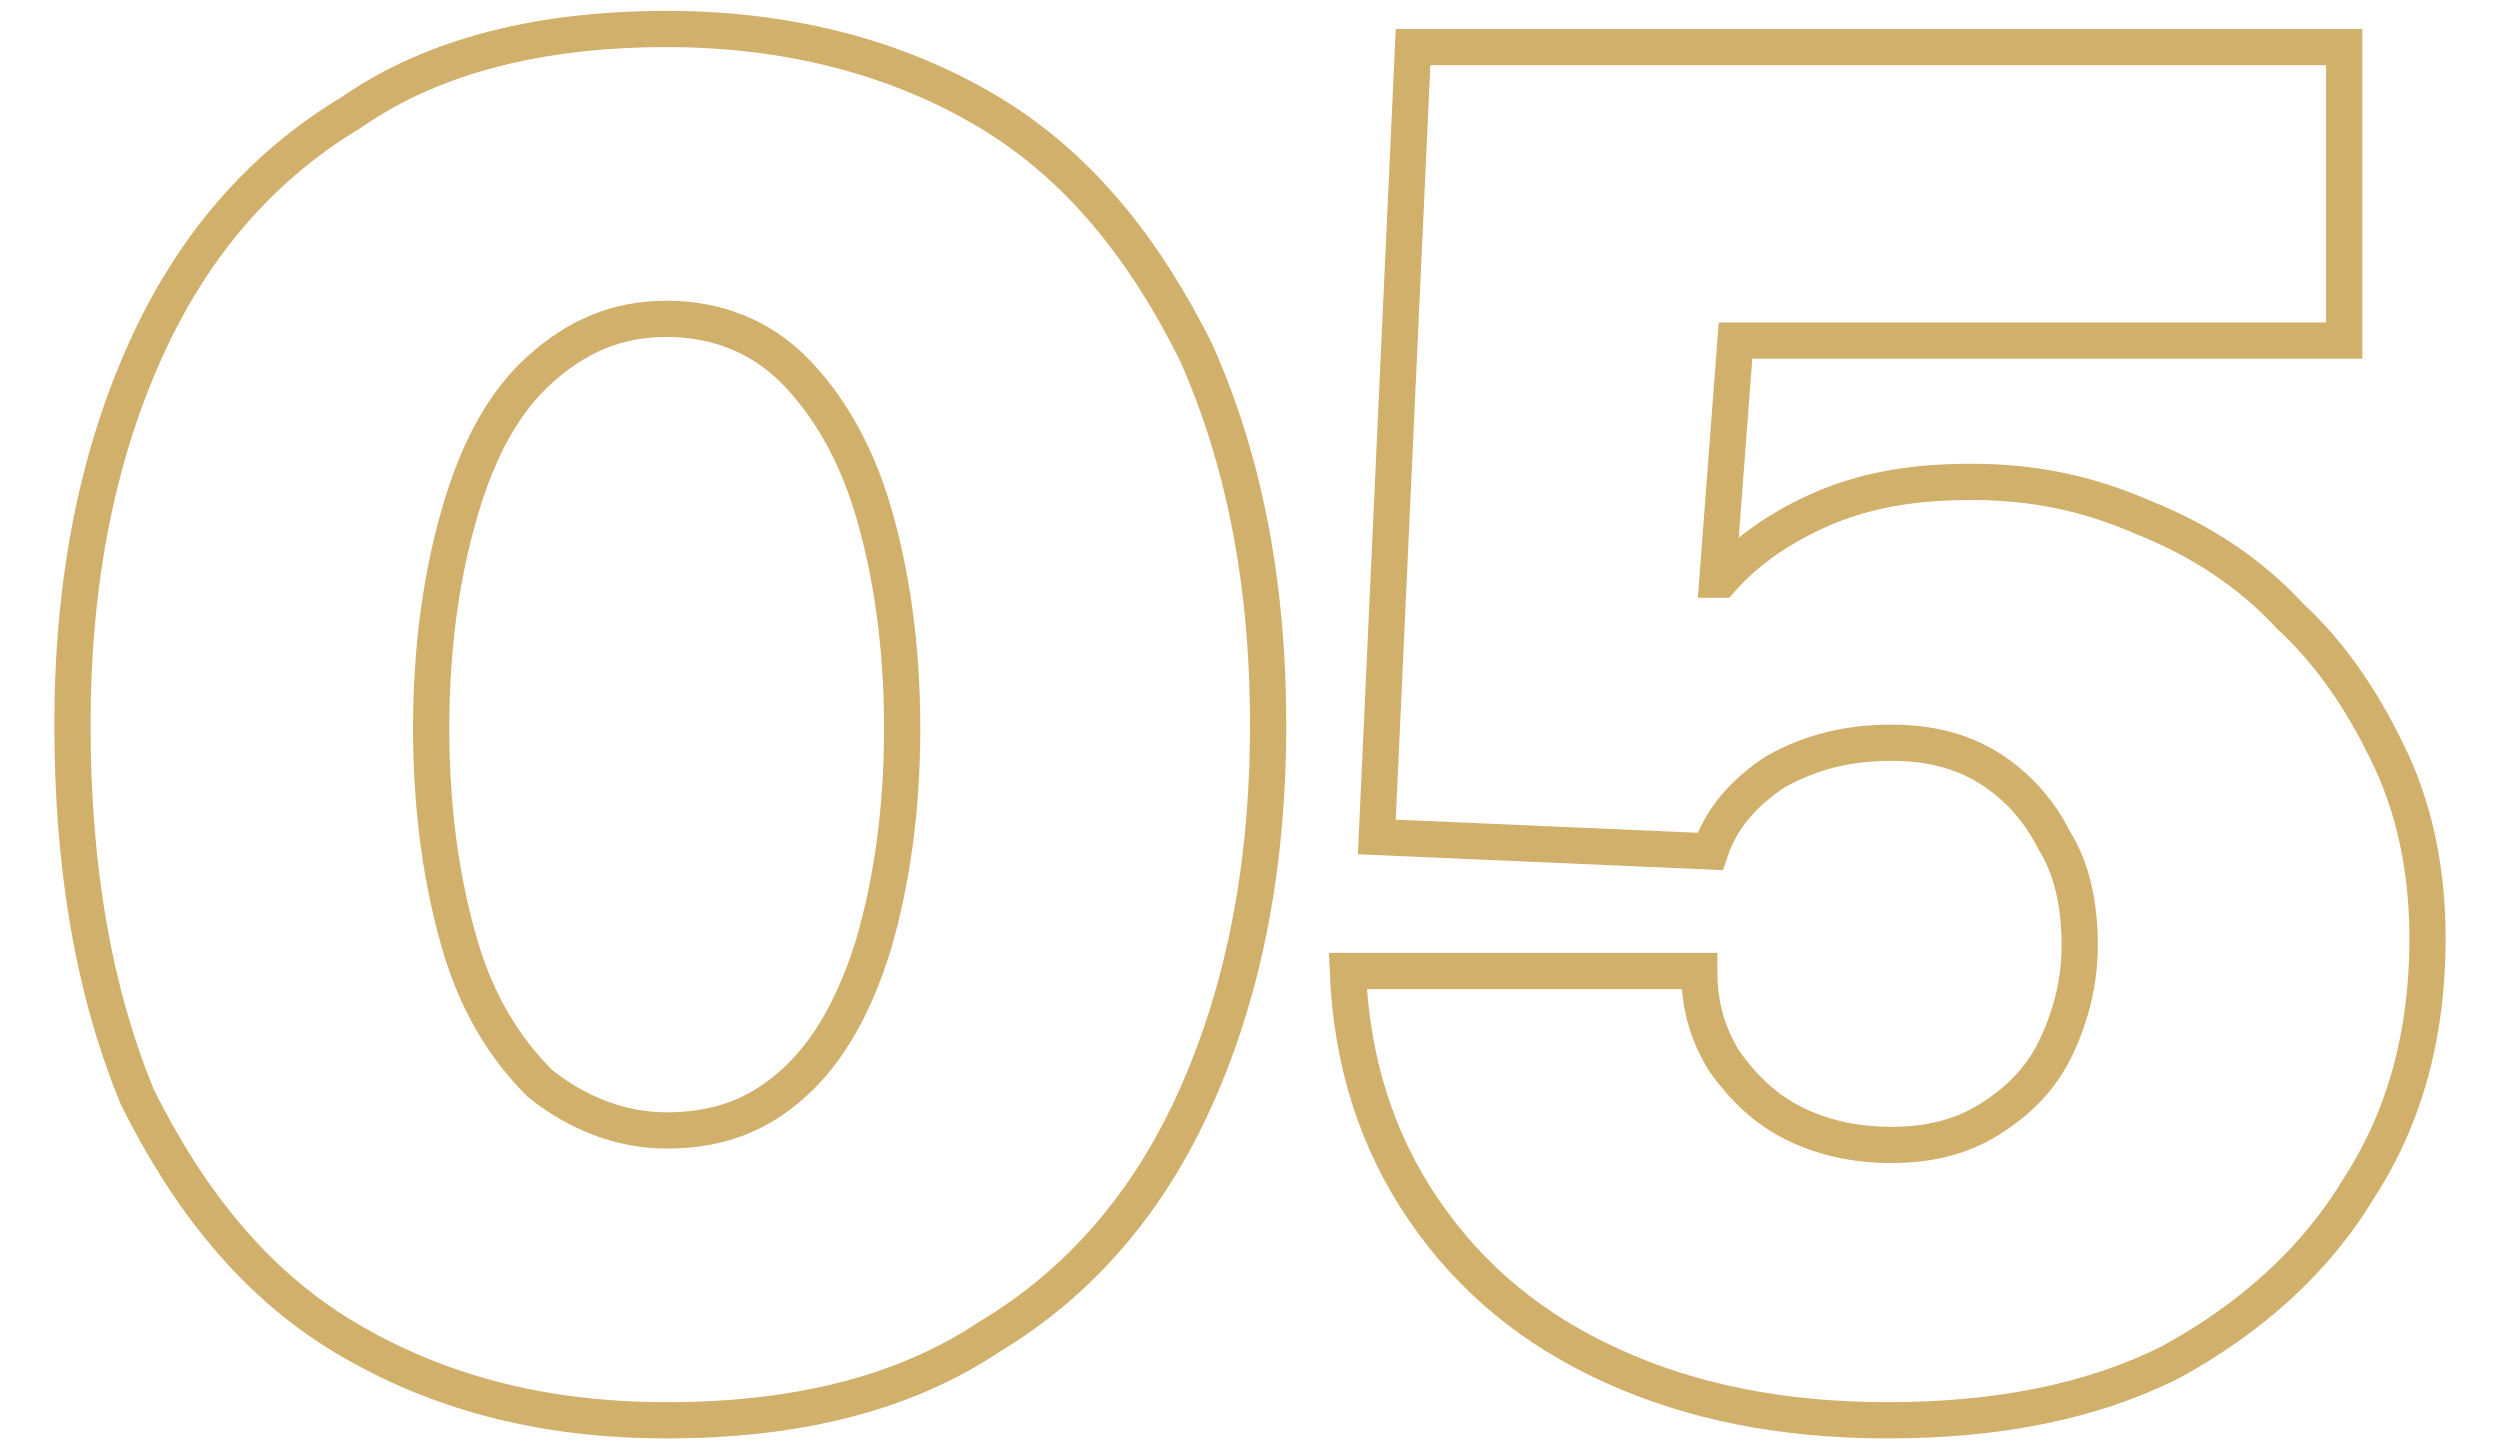
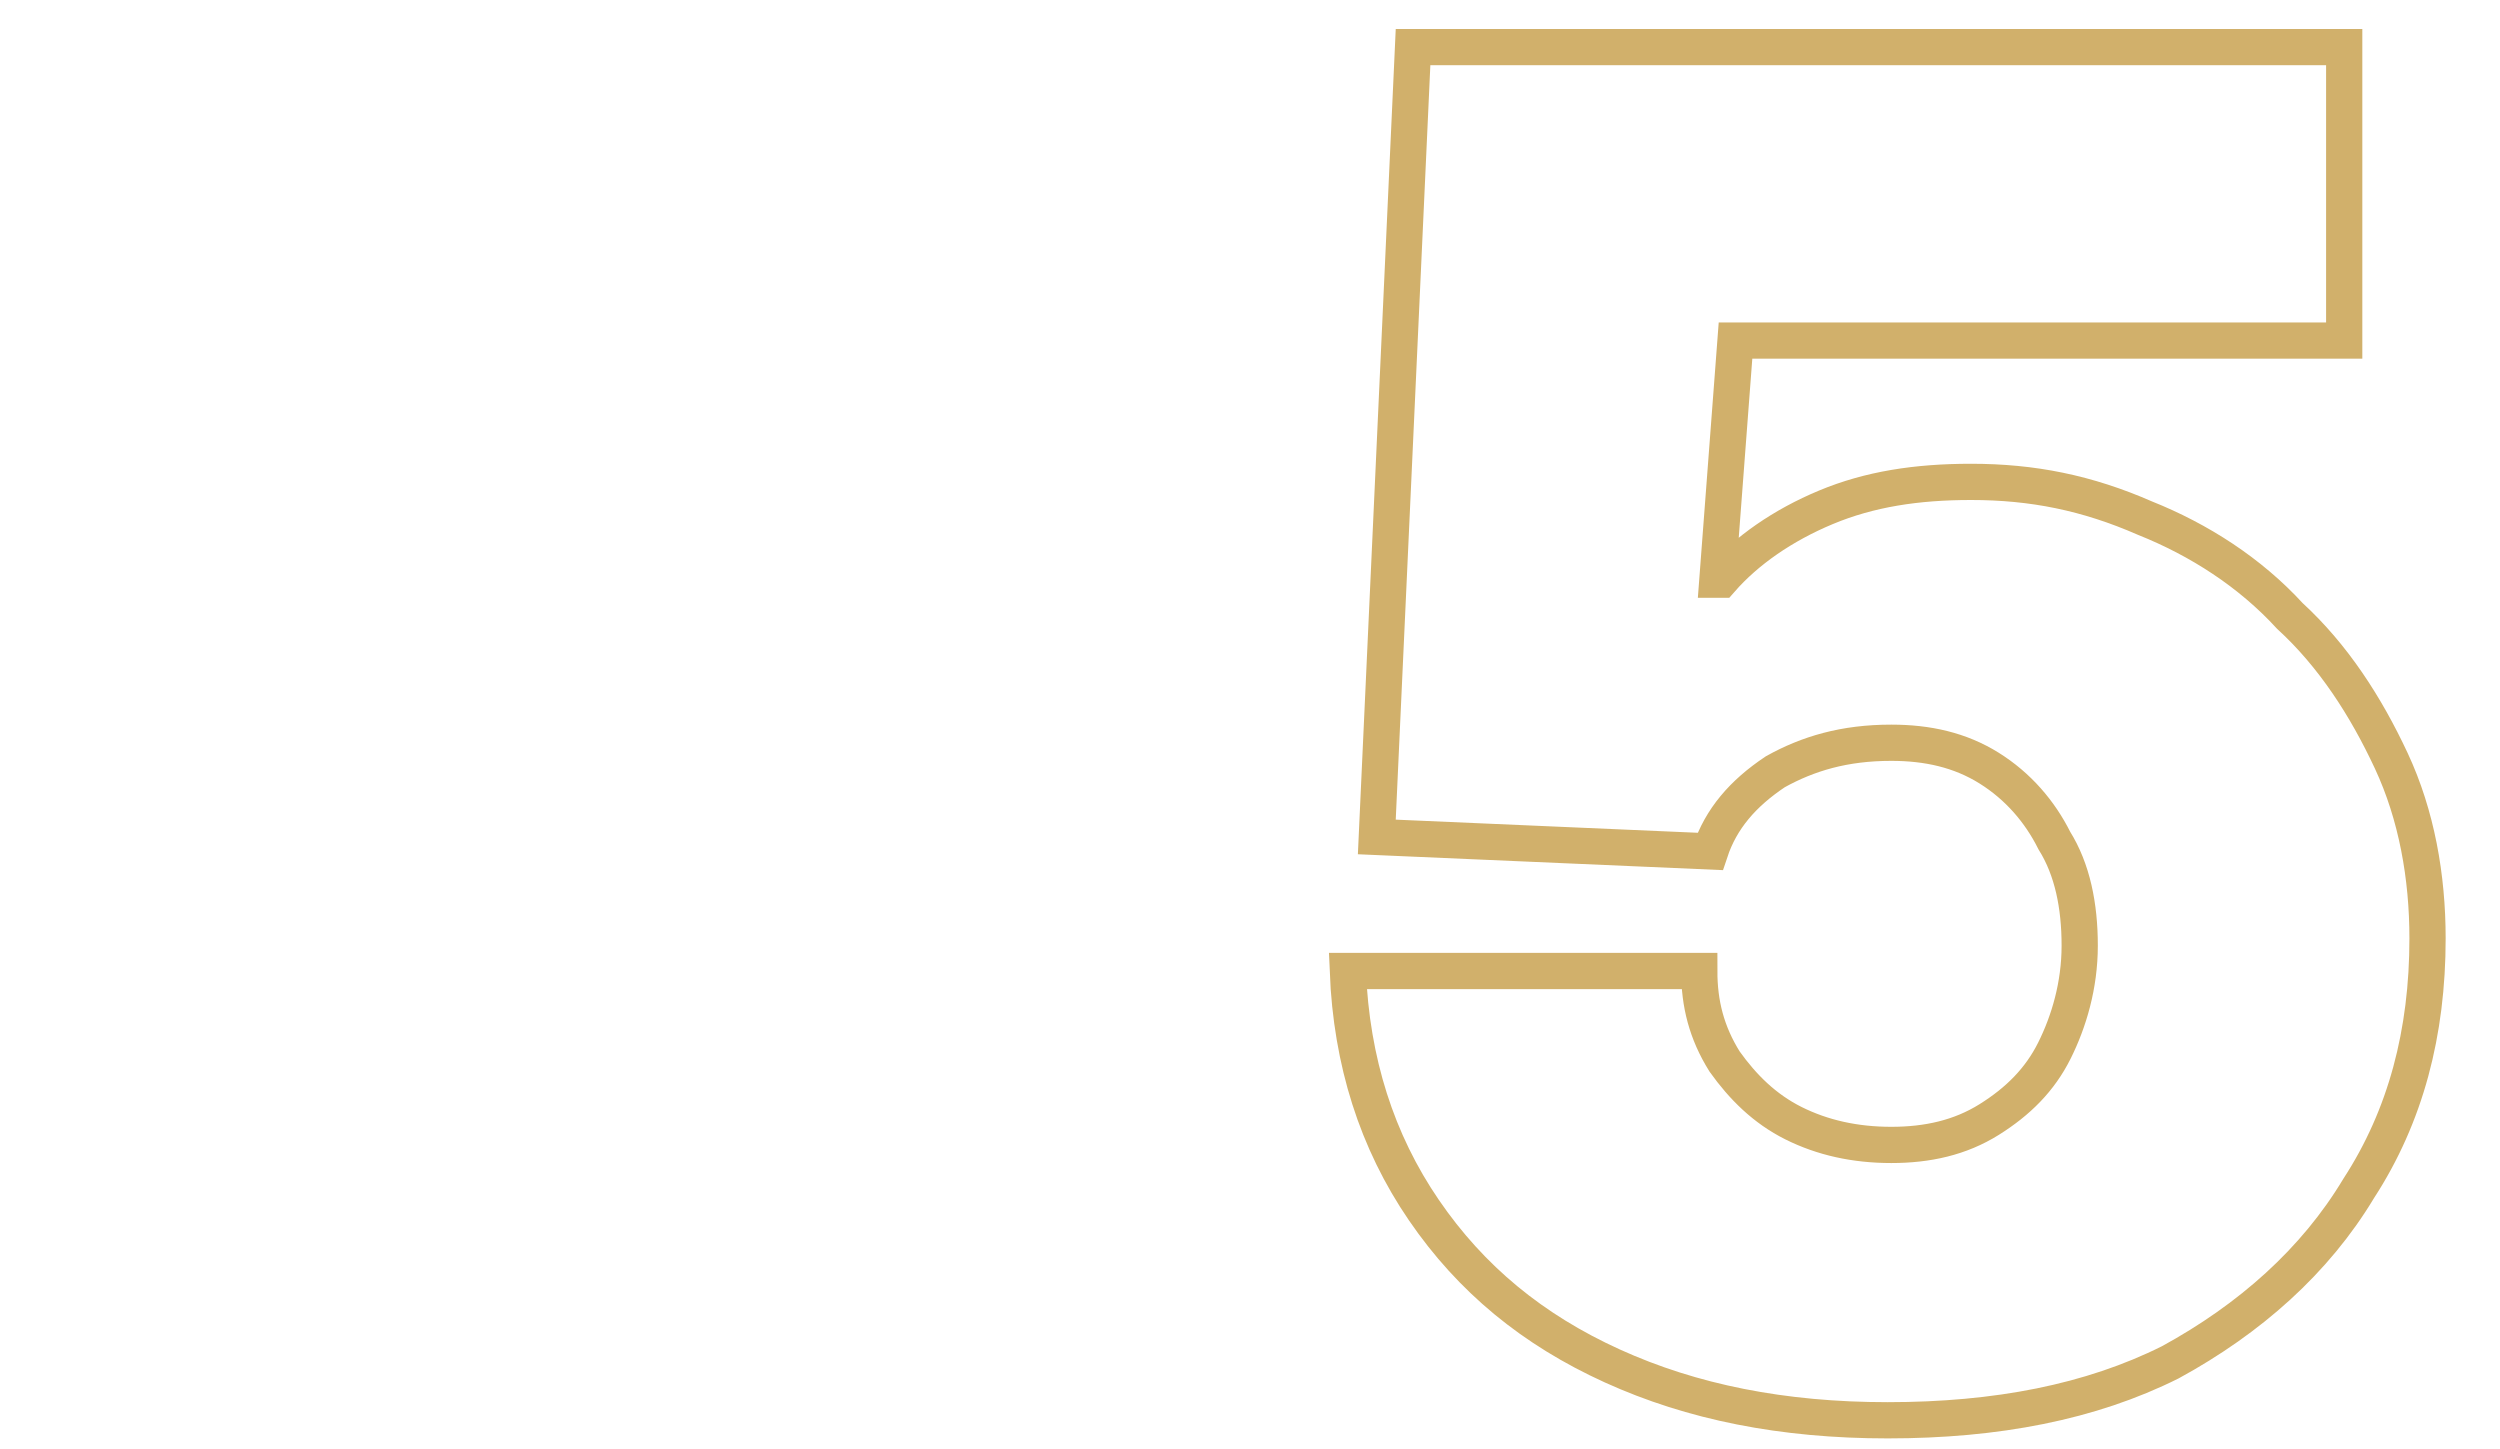
<svg xmlns="http://www.w3.org/2000/svg" version="1.1" id="Layer_1" x="0px" y="0px" viewBox="0 0 69 40" style="enable-background:new 0 0 69 40;" xml:space="preserve">
  <style type="text/css">
	.st0{fill:none;stroke:#D1B06B;stroke-miterlimit:10;}
</style>
  <g>
-     <path class="st0" d="M18.4,39.2c-3.5,0-6.4-0.8-8.9-2.3c-2.5-1.5-4.3-3.8-5.7-6.6C2.6,27.4,2,24,2,20c0-4,0.7-7.4,2-10.3   c1.3-2.9,3.2-5.1,5.7-6.6C12,1.5,15,0.8,18.4,0.8s6.4,0.8,8.9,2.3c2.5,1.5,4.3,3.8,5.7,6.6c1.3,2.9,2,6.3,2,10.3   c0,4-0.7,7.4-2,10.3c-1.3,2.9-3.2,5.1-5.7,6.6C24.9,38.5,21.9,39.2,18.4,39.2z M18.4,31.2c1.4,0,2.5-0.4,3.5-1.3   c1-0.9,1.7-2.2,2.2-3.8c0.5-1.7,0.8-3.7,0.8-6c0-2.3-0.3-4.3-0.8-6c-0.5-1.7-1.3-3-2.2-3.9s-2.1-1.4-3.5-1.4s-2.5,0.5-3.5,1.4   c-1,0.9-1.7,2.2-2.2,3.9c-0.5,1.7-0.8,3.7-0.8,6c0,2.3,0.3,4.3,0.8,6c0.5,1.7,1.3,2.9,2.2,3.8C15.9,30.7,17.1,31.2,18.4,31.2z" />
    <path class="st0" d="M52.1,39.2c-2.9,0-5.4-0.5-7.6-1.5c-2.2-1-3.9-2.4-5.2-4.3c-1.3-1.9-2-4.1-2.1-6.6h9.7c0,0.9,0.2,1.7,0.7,2.5   c0.5,0.7,1.1,1.3,1.9,1.7c0.8,0.4,1.7,0.6,2.7,0.6c1,0,1.9-0.2,2.7-0.7c0.8-0.5,1.4-1.1,1.8-1.9c0.4-0.8,0.7-1.8,0.7-2.9   c0-1.1-0.2-2.1-0.7-2.9c-0.4-0.8-1-1.5-1.8-2c-0.8-0.5-1.7-0.7-2.7-0.7c-1.3,0-2.3,0.3-3.2,0.8c-0.9,0.6-1.5,1.3-1.8,2.2l-9.2-0.4   L39,1.3h25.7v8.1H47.9L47.4,16h0.1c0.7-0.8,1.7-1.5,2.9-2c1.2-0.5,2.5-0.7,4-0.7c1.7,0,3.2,0.3,4.8,1c1.5,0.6,2.9,1.5,4,2.7   c1.2,1.1,2.1,2.5,2.8,4c0.7,1.5,1,3.2,1,4.9c0,2.6-0.6,4.9-1.9,6.9c-1.2,2-3,3.6-5.2,4.8C57.7,38.7,55.1,39.2,52.1,39.2z" />
  </g>
</svg>